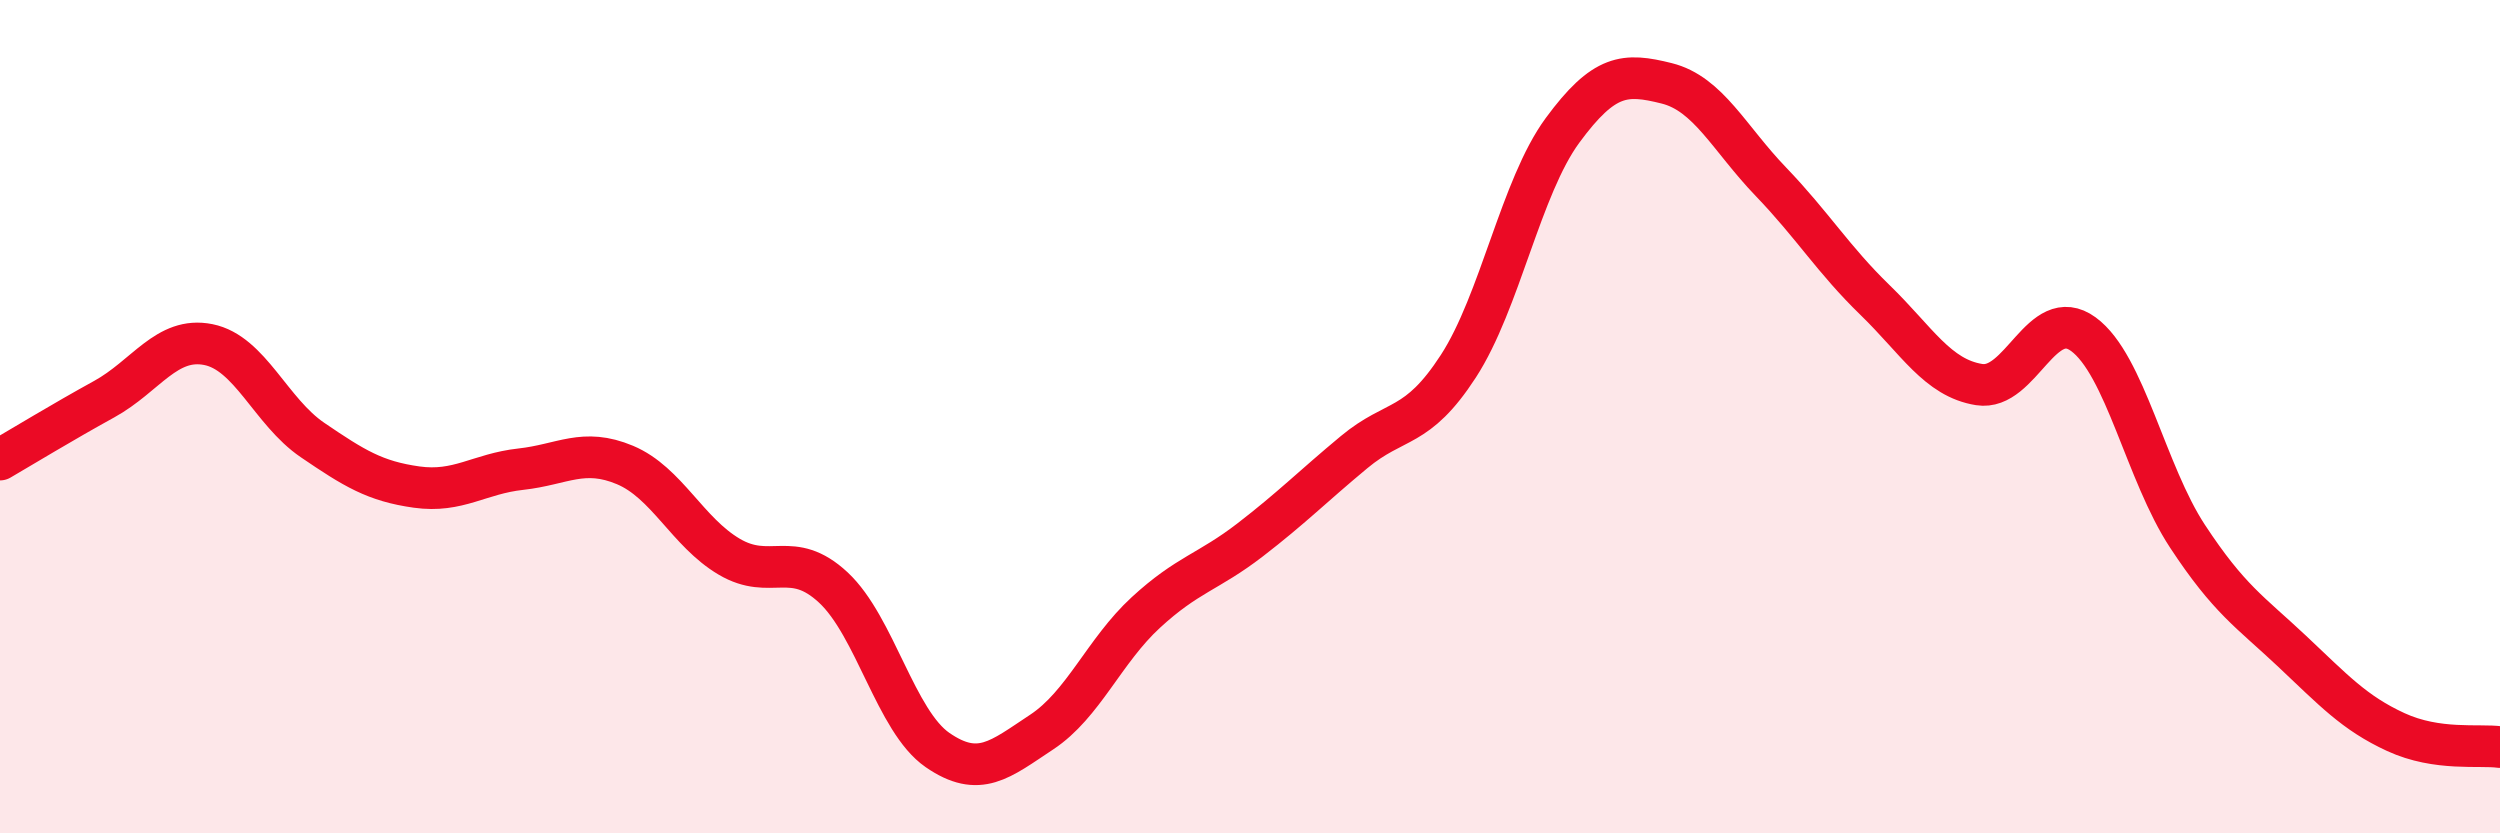
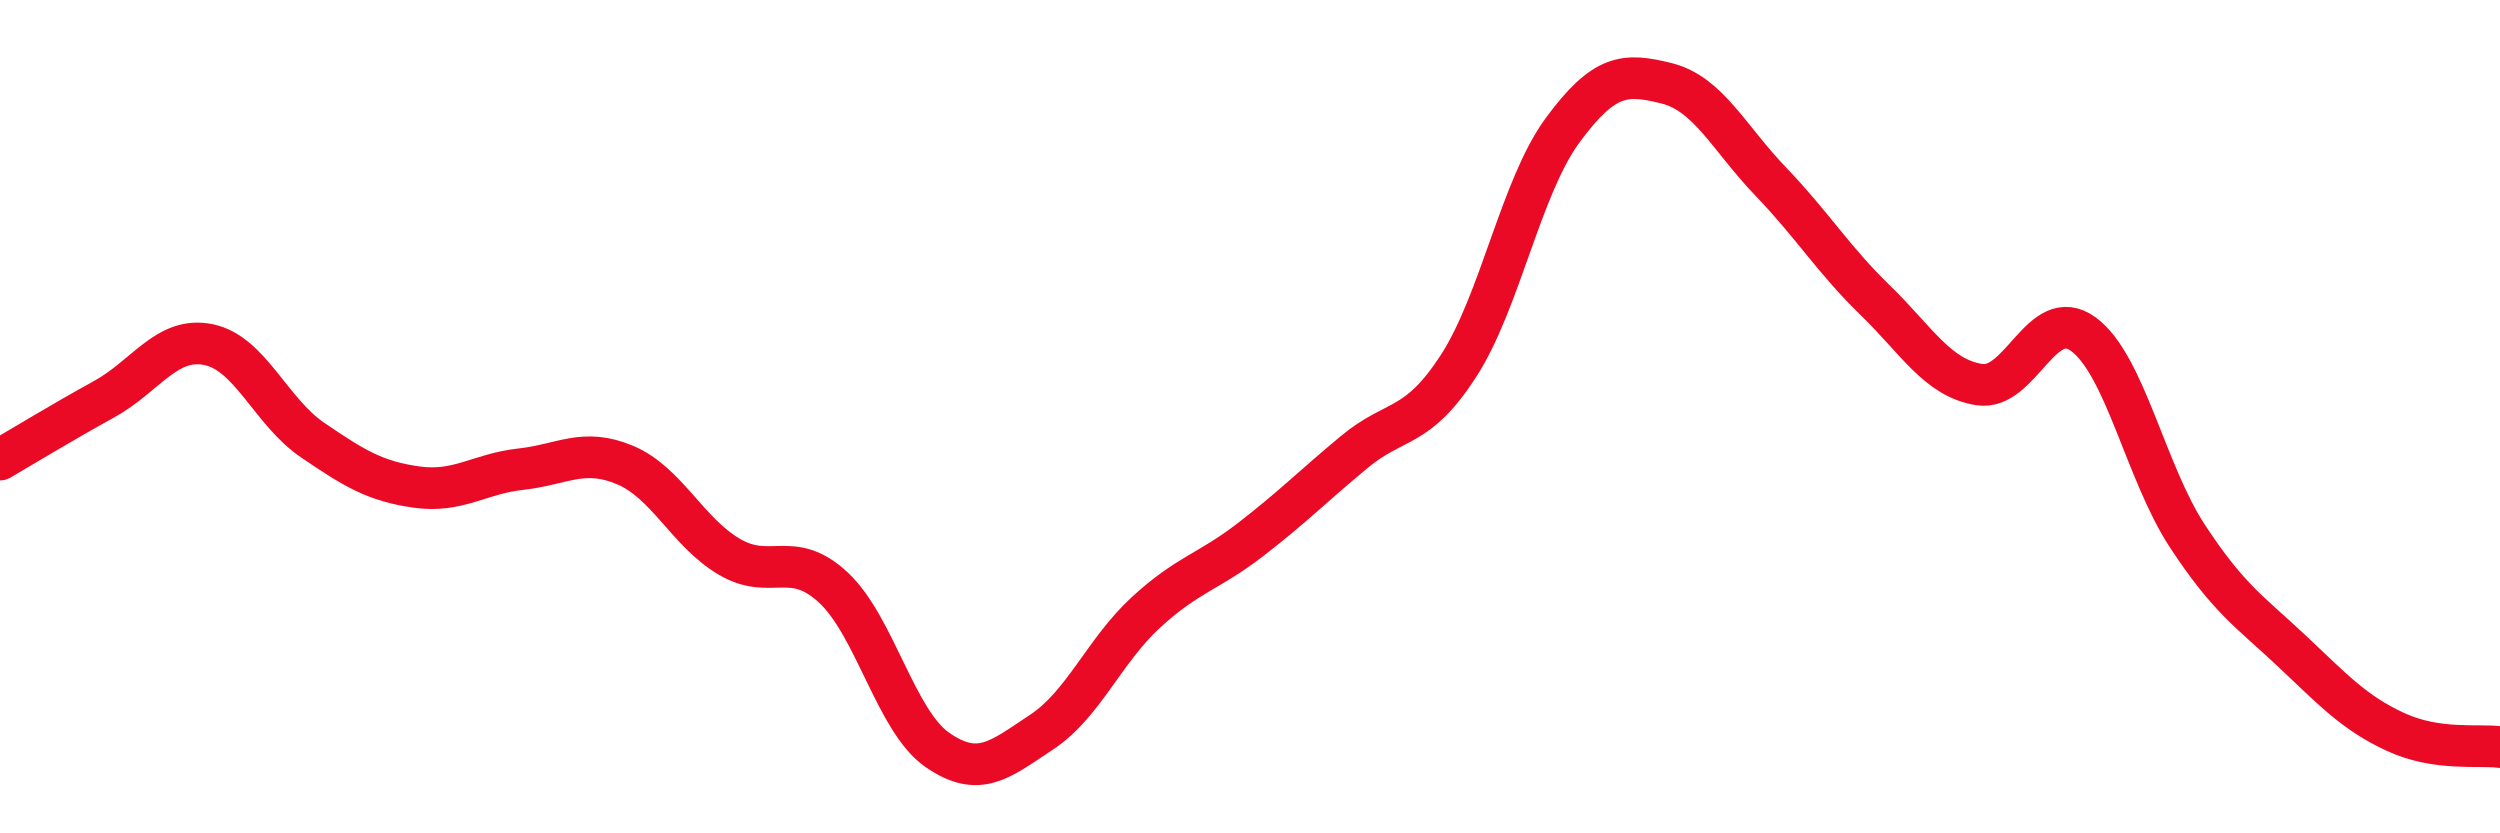
<svg xmlns="http://www.w3.org/2000/svg" width="60" height="20" viewBox="0 0 60 20">
-   <path d="M 0,11.03 C 0.5,10.74 1.5,10.13 2.5,9.58 C 3.5,9.03 4,8.07 5,8.27 C 6,8.47 6.5,9.88 7.5,10.56 C 8.5,11.24 9,11.55 10,11.69 C 11,11.83 11.5,11.37 12.5,11.26 C 13.5,11.15 14,10.74 15,11.16 C 16,11.58 16.5,12.77 17.5,13.36 C 18.5,13.95 19,13.17 20,14.1 C 21,15.03 21.5,17.31 22.5,18 C 23.5,18.69 24,18.23 25,17.57 C 26,16.91 26.5,15.62 27.5,14.7 C 28.5,13.78 29,13.73 30,12.96 C 31,12.19 31.5,11.68 32.5,10.85 C 33.5,10.02 34,10.33 35,8.79 C 36,7.25 36.5,4.49 37.5,3.13 C 38.5,1.77 39,1.75 40,2 C 41,2.25 41.5,3.32 42.5,4.36 C 43.5,5.4 44,6.23 45,7.2 C 46,8.17 46.5,9.07 47.5,9.23 C 48.5,9.39 49,7.29 50,8.02 C 51,8.75 51.5,11.35 52.5,12.87 C 53.5,14.39 54,14.68 55,15.62 C 56,16.56 56.5,17.11 57.5,17.57 C 58.5,18.03 59.5,17.86 60,17.93L60 20L0 20Z" fill="#EB0A25" opacity="0.1" stroke-linecap="round" stroke-linejoin="round" />
  <path d="M 0,11.03 C 0.5,10.74 1.5,10.13 2.5,9.58 C 3.5,9.03 4,8.07 5,8.27 C 6,8.47 6.5,9.88 7.5,10.56 C 8.5,11.24 9,11.55 10,11.69 C 11,11.83 11.5,11.37 12.5,11.26 C 13.5,11.15 14,10.74 15,11.16 C 16,11.58 16.5,12.77 17.5,13.36 C 18.5,13.95 19,13.17 20,14.1 C 21,15.03 21.5,17.31 22.5,18 C 23.5,18.69 24,18.23 25,17.57 C 26,16.91 26.5,15.62 27.5,14.7 C 28.5,13.78 29,13.73 30,12.96 C 31,12.19 31.5,11.68 32.5,10.85 C 33.5,10.02 34,10.33 35,8.79 C 36,7.25 36.5,4.49 37.5,3.13 C 38.5,1.77 39,1.75 40,2 C 41,2.25 41.5,3.32 42.5,4.36 C 43.5,5.4 44,6.23 45,7.2 C 46,8.17 46.5,9.07 47.5,9.23 C 48.5,9.39 49,7.29 50,8.02 C 51,8.75 51.5,11.35 52.5,12.87 C 53.5,14.39 54,14.68 55,15.62 C 56,16.56 56.5,17.11 57.5,17.57 C 58.5,18.03 59.5,17.86 60,17.93" stroke="#EB0A25" stroke-width="1" fill="none" stroke-linecap="round" stroke-linejoin="round" />
</svg>